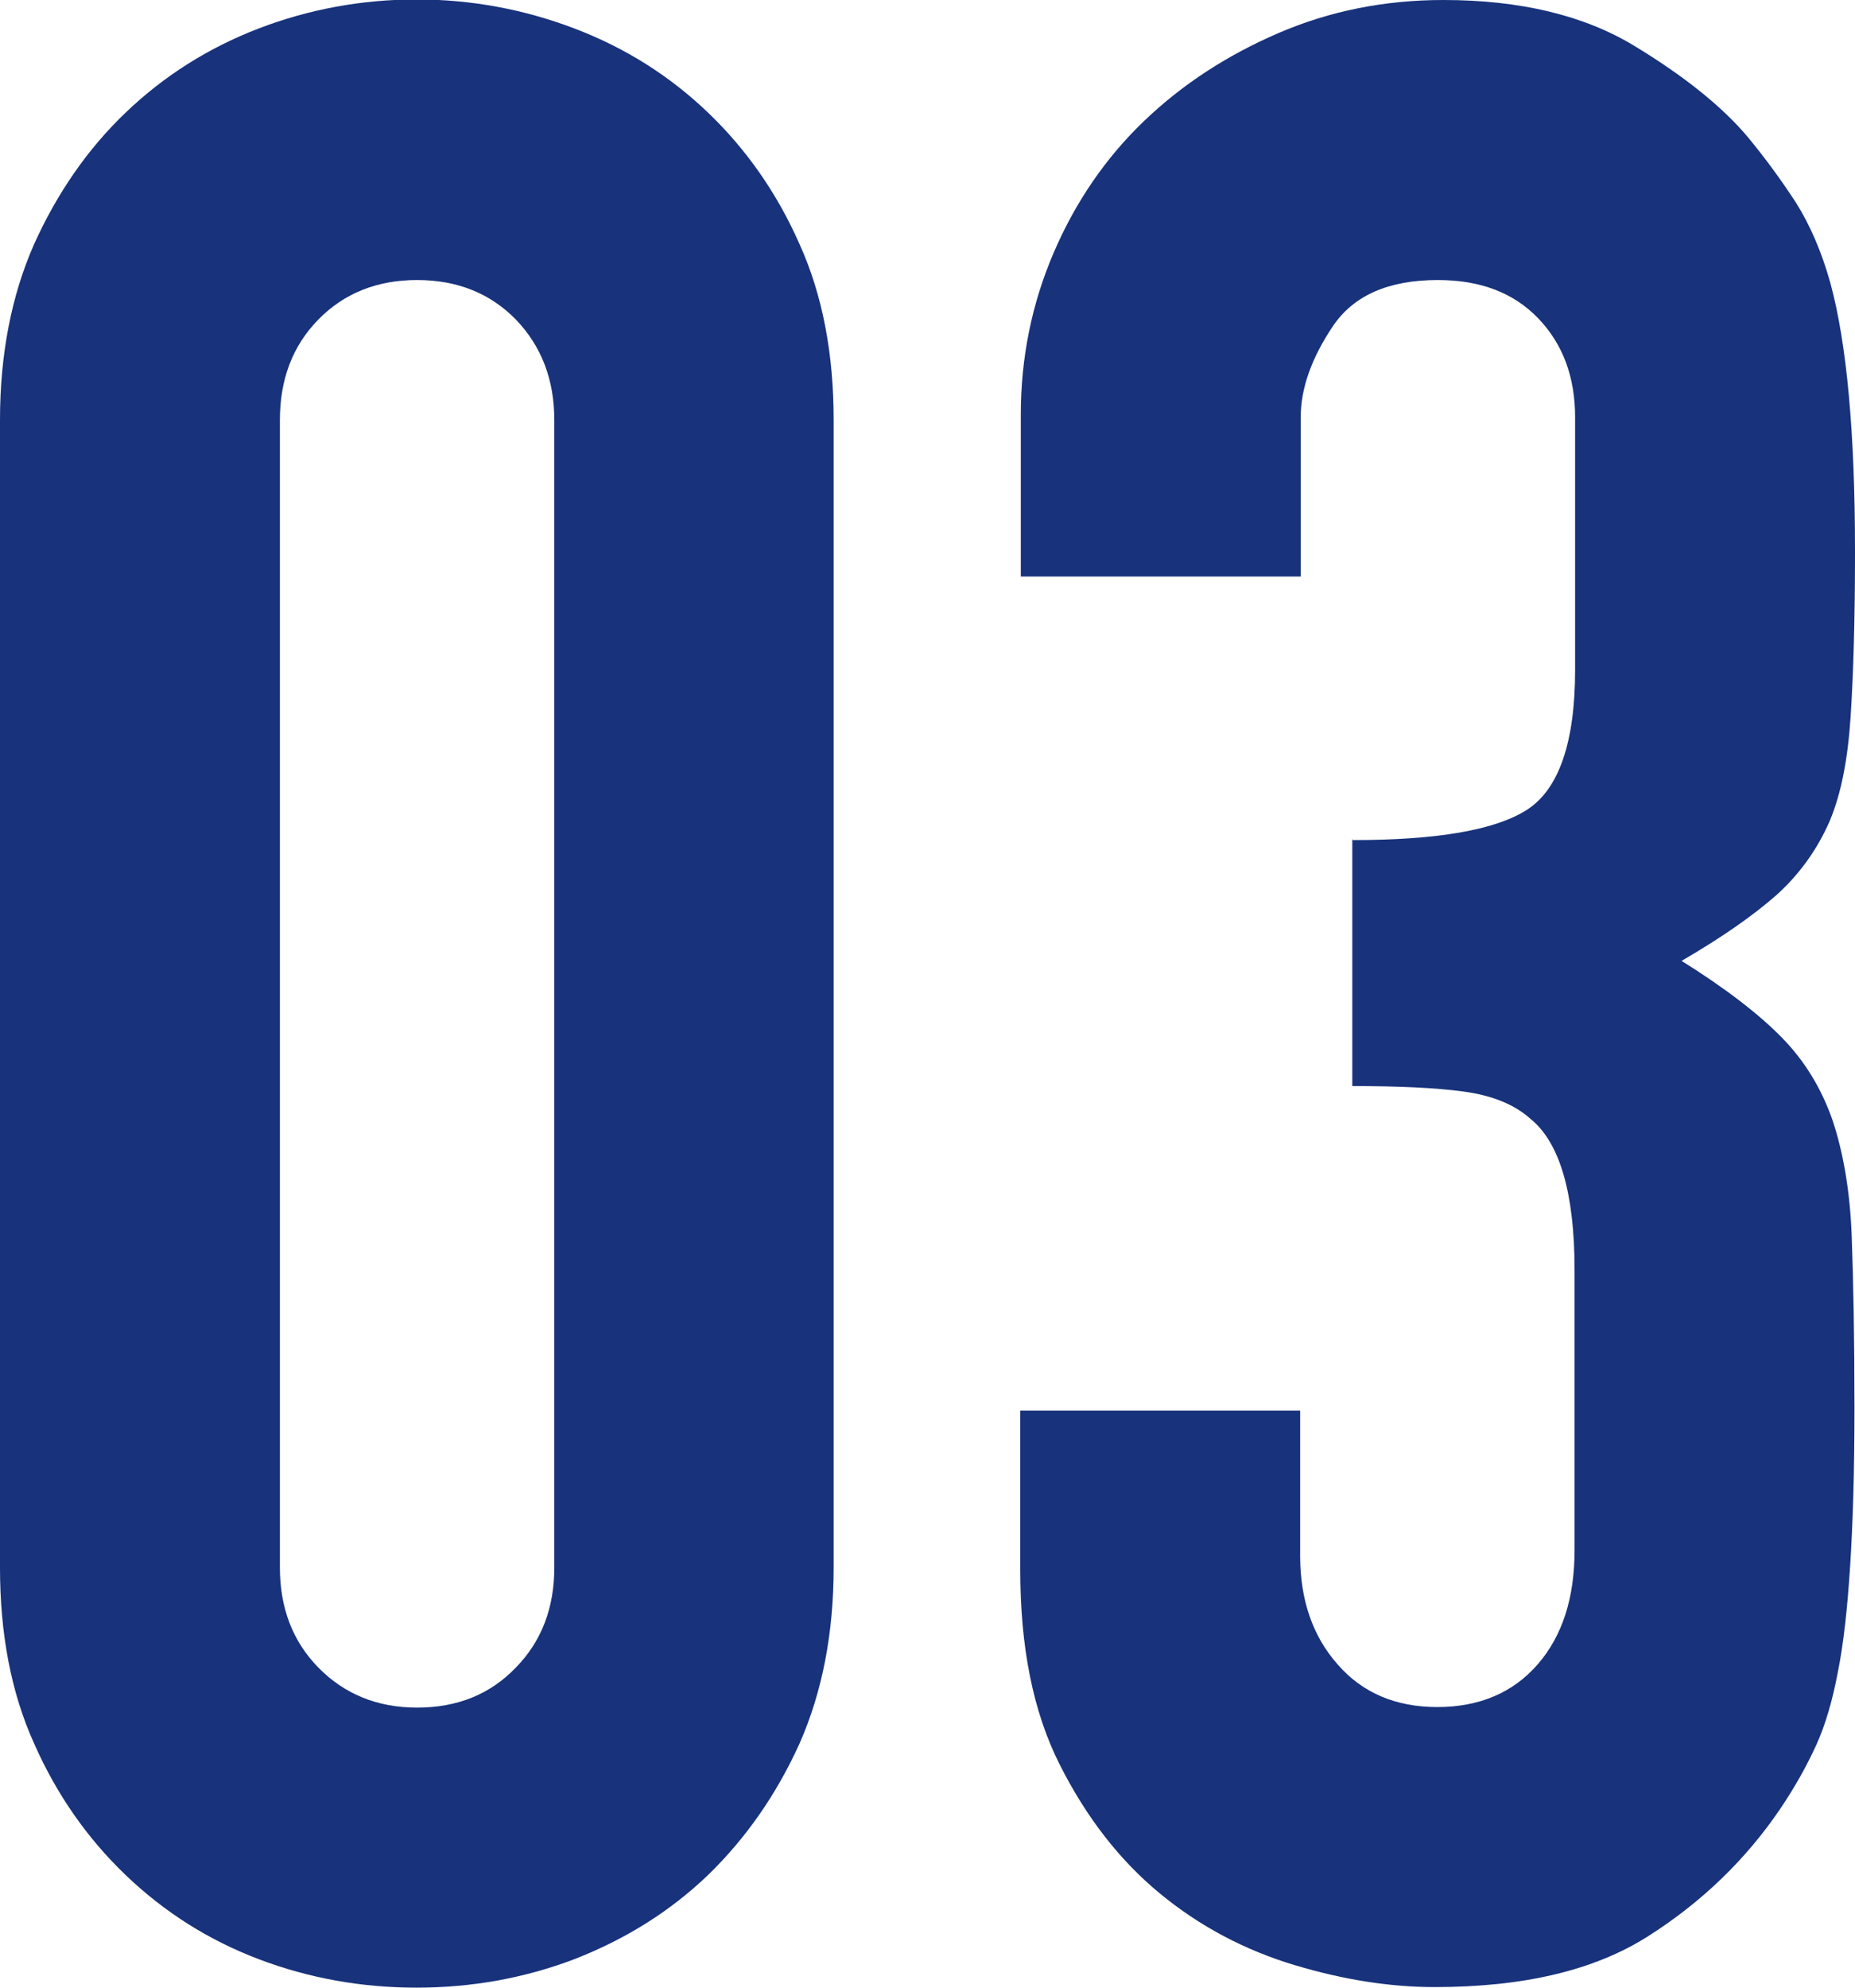
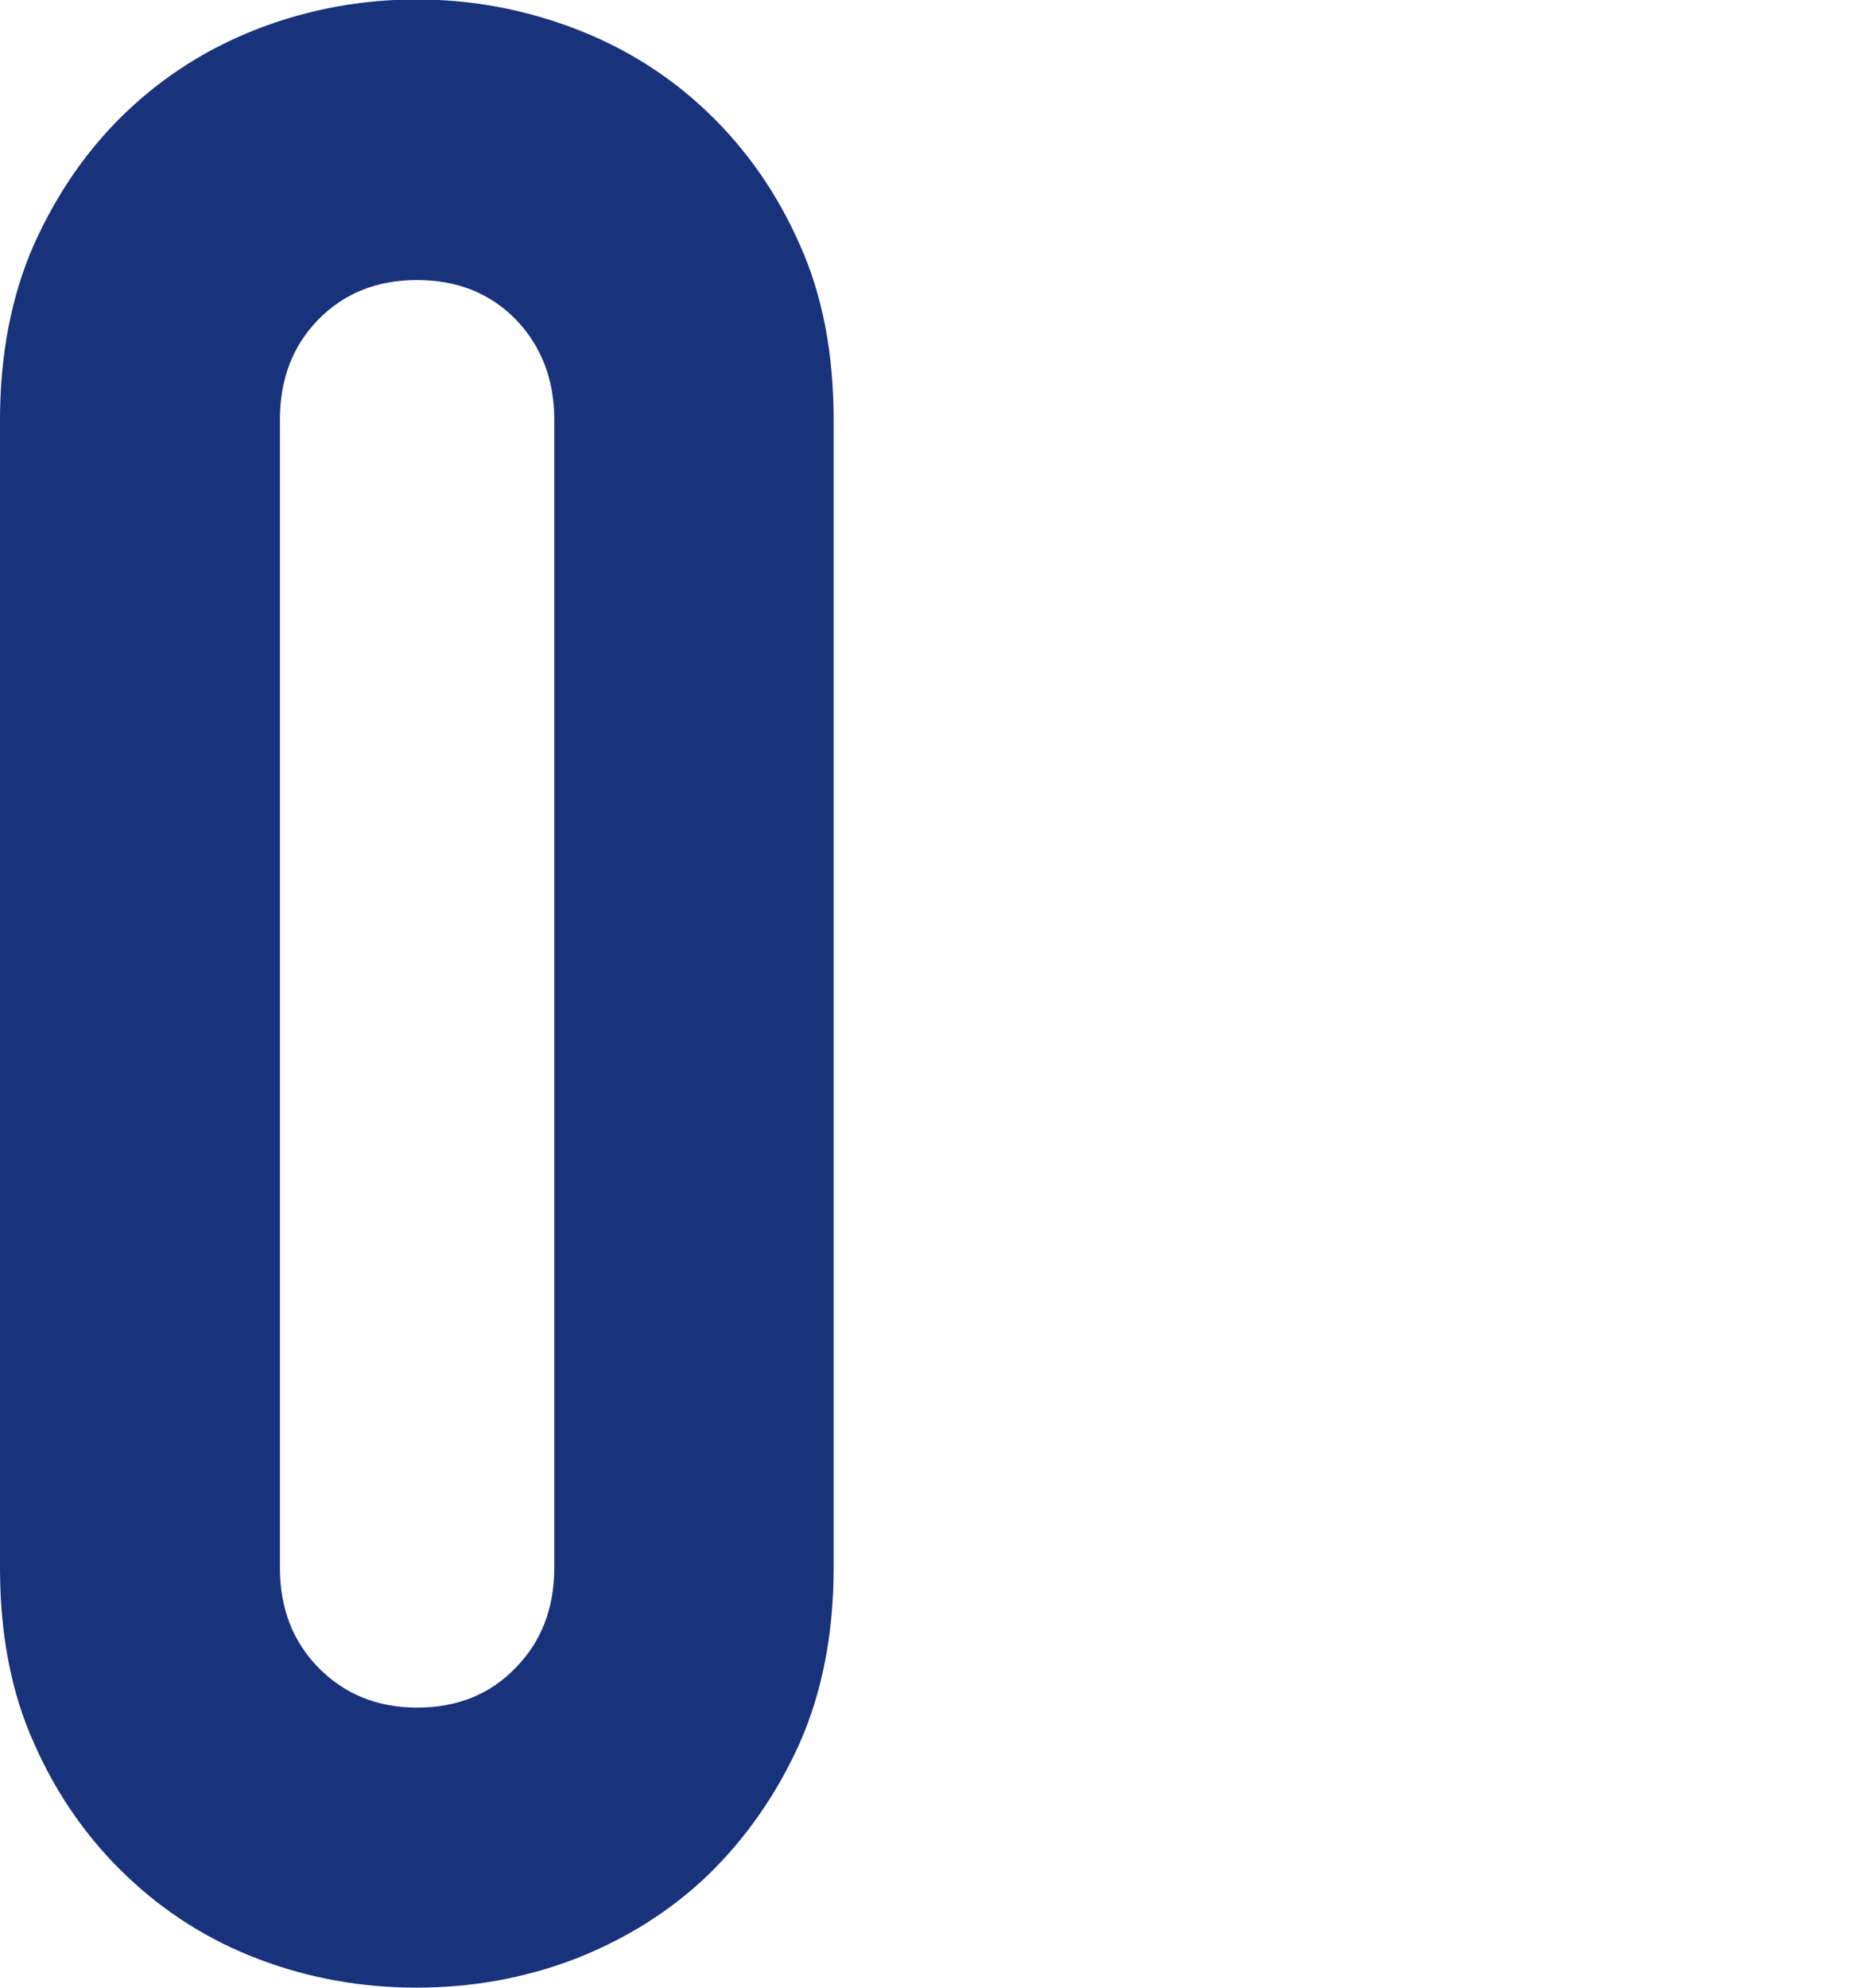
<svg xmlns="http://www.w3.org/2000/svg" id="num03" viewBox="0 0 33.8 36.2">
  <defs>
    <style>.cls-1{fill:#18327c;}</style>
  </defs>
  <g id="_レイヤー_1-2">
    <path class="cls-1" d="m0,7.65c0-1.2.21-2.27.62-3.2.42-.93.97-1.73,1.67-2.4s1.51-1.18,2.42-1.53,1.88-.53,2.88-.53,1.96.18,2.88.53,1.73.86,2.43,1.53c.7.67,1.26,1.47,1.67,2.4.42.93.62,2,.62,3.2v20.9c0,1.2-.21,2.27-.62,3.2-.42.93-.98,1.73-1.67,2.4-.7.67-1.51,1.17-2.43,1.53-.92.35-1.88.52-2.88.52s-1.96-.17-2.88-.52c-.92-.35-1.72-.86-2.42-1.53-.7-.67-1.26-1.47-1.67-2.4-.42-.93-.62-2-.62-3.2V7.65Zm5.1,20.9c0,.73.23,1.34.7,1.82.47.48,1.07.73,1.8.73s1.33-.24,1.8-.73c.47-.48.7-1.09.7-1.82V7.65c0-.73-.23-1.34-.7-1.83-.47-.48-1.07-.72-1.8-.72s-1.33.24-1.8.72c-.47.48-.7,1.09-.7,1.83v20.9Z" />
-     <path class="cls-1" d="m24.65,15.3c1.53,0,2.59-.18,3.17-.55.58-.37.88-1.22.88-2.55v-4.6c0-.73-.22-1.33-.67-1.8s-1.06-.7-1.83-.7c-.9,0-1.54.28-1.92.85-.38.57-.58,1.12-.58,1.65v2.9h-5.1v-2.95c0-1.03.2-2.02.6-2.95.4-.93.95-1.73,1.65-2.4.7-.67,1.52-1.2,2.45-1.6.93-.4,1.93-.6,3-.6,1.4,0,2.56.28,3.47.83s1.61,1.11,2.08,1.67c.33.4.62.8.88,1.2.25.4.46.88.62,1.45.3,1.1.45,2.73.45,4.9,0,1.23-.03,2.23-.08,3s-.17,1.4-.38,1.9c-.23.53-.56.98-.97,1.35-.42.37-.99.77-1.73,1.2.8.5,1.41.97,1.83,1.4.42.43.72.93.92,1.5.2.6.32,1.31.35,2.12.03.82.05,1.86.05,3.12,0,1.17-.03,2.13-.08,2.9s-.12,1.4-.22,1.9c-.1.53-.23.98-.4,1.35-.17.37-.38.75-.65,1.15-.63.93-1.44,1.71-2.42,2.33-.98.62-2.27.92-3.88.92-.8,0-1.65-.13-2.55-.4-.9-.27-1.72-.7-2.45-1.3-.73-.6-1.34-1.38-1.83-2.35s-.72-2.15-.72-3.55v-2.9h5.1v2.65c0,.8.23,1.46.68,1.97.45.52,1.06.78,1.82.78s1.38-.26,1.83-.78c.45-.52.67-1.21.67-2.08v-5.1c0-1.4-.27-2.32-.8-2.75-.3-.27-.71-.43-1.22-.5-.52-.07-1.19-.1-2.03-.1v-4.5Z" />
  </g>
</svg>